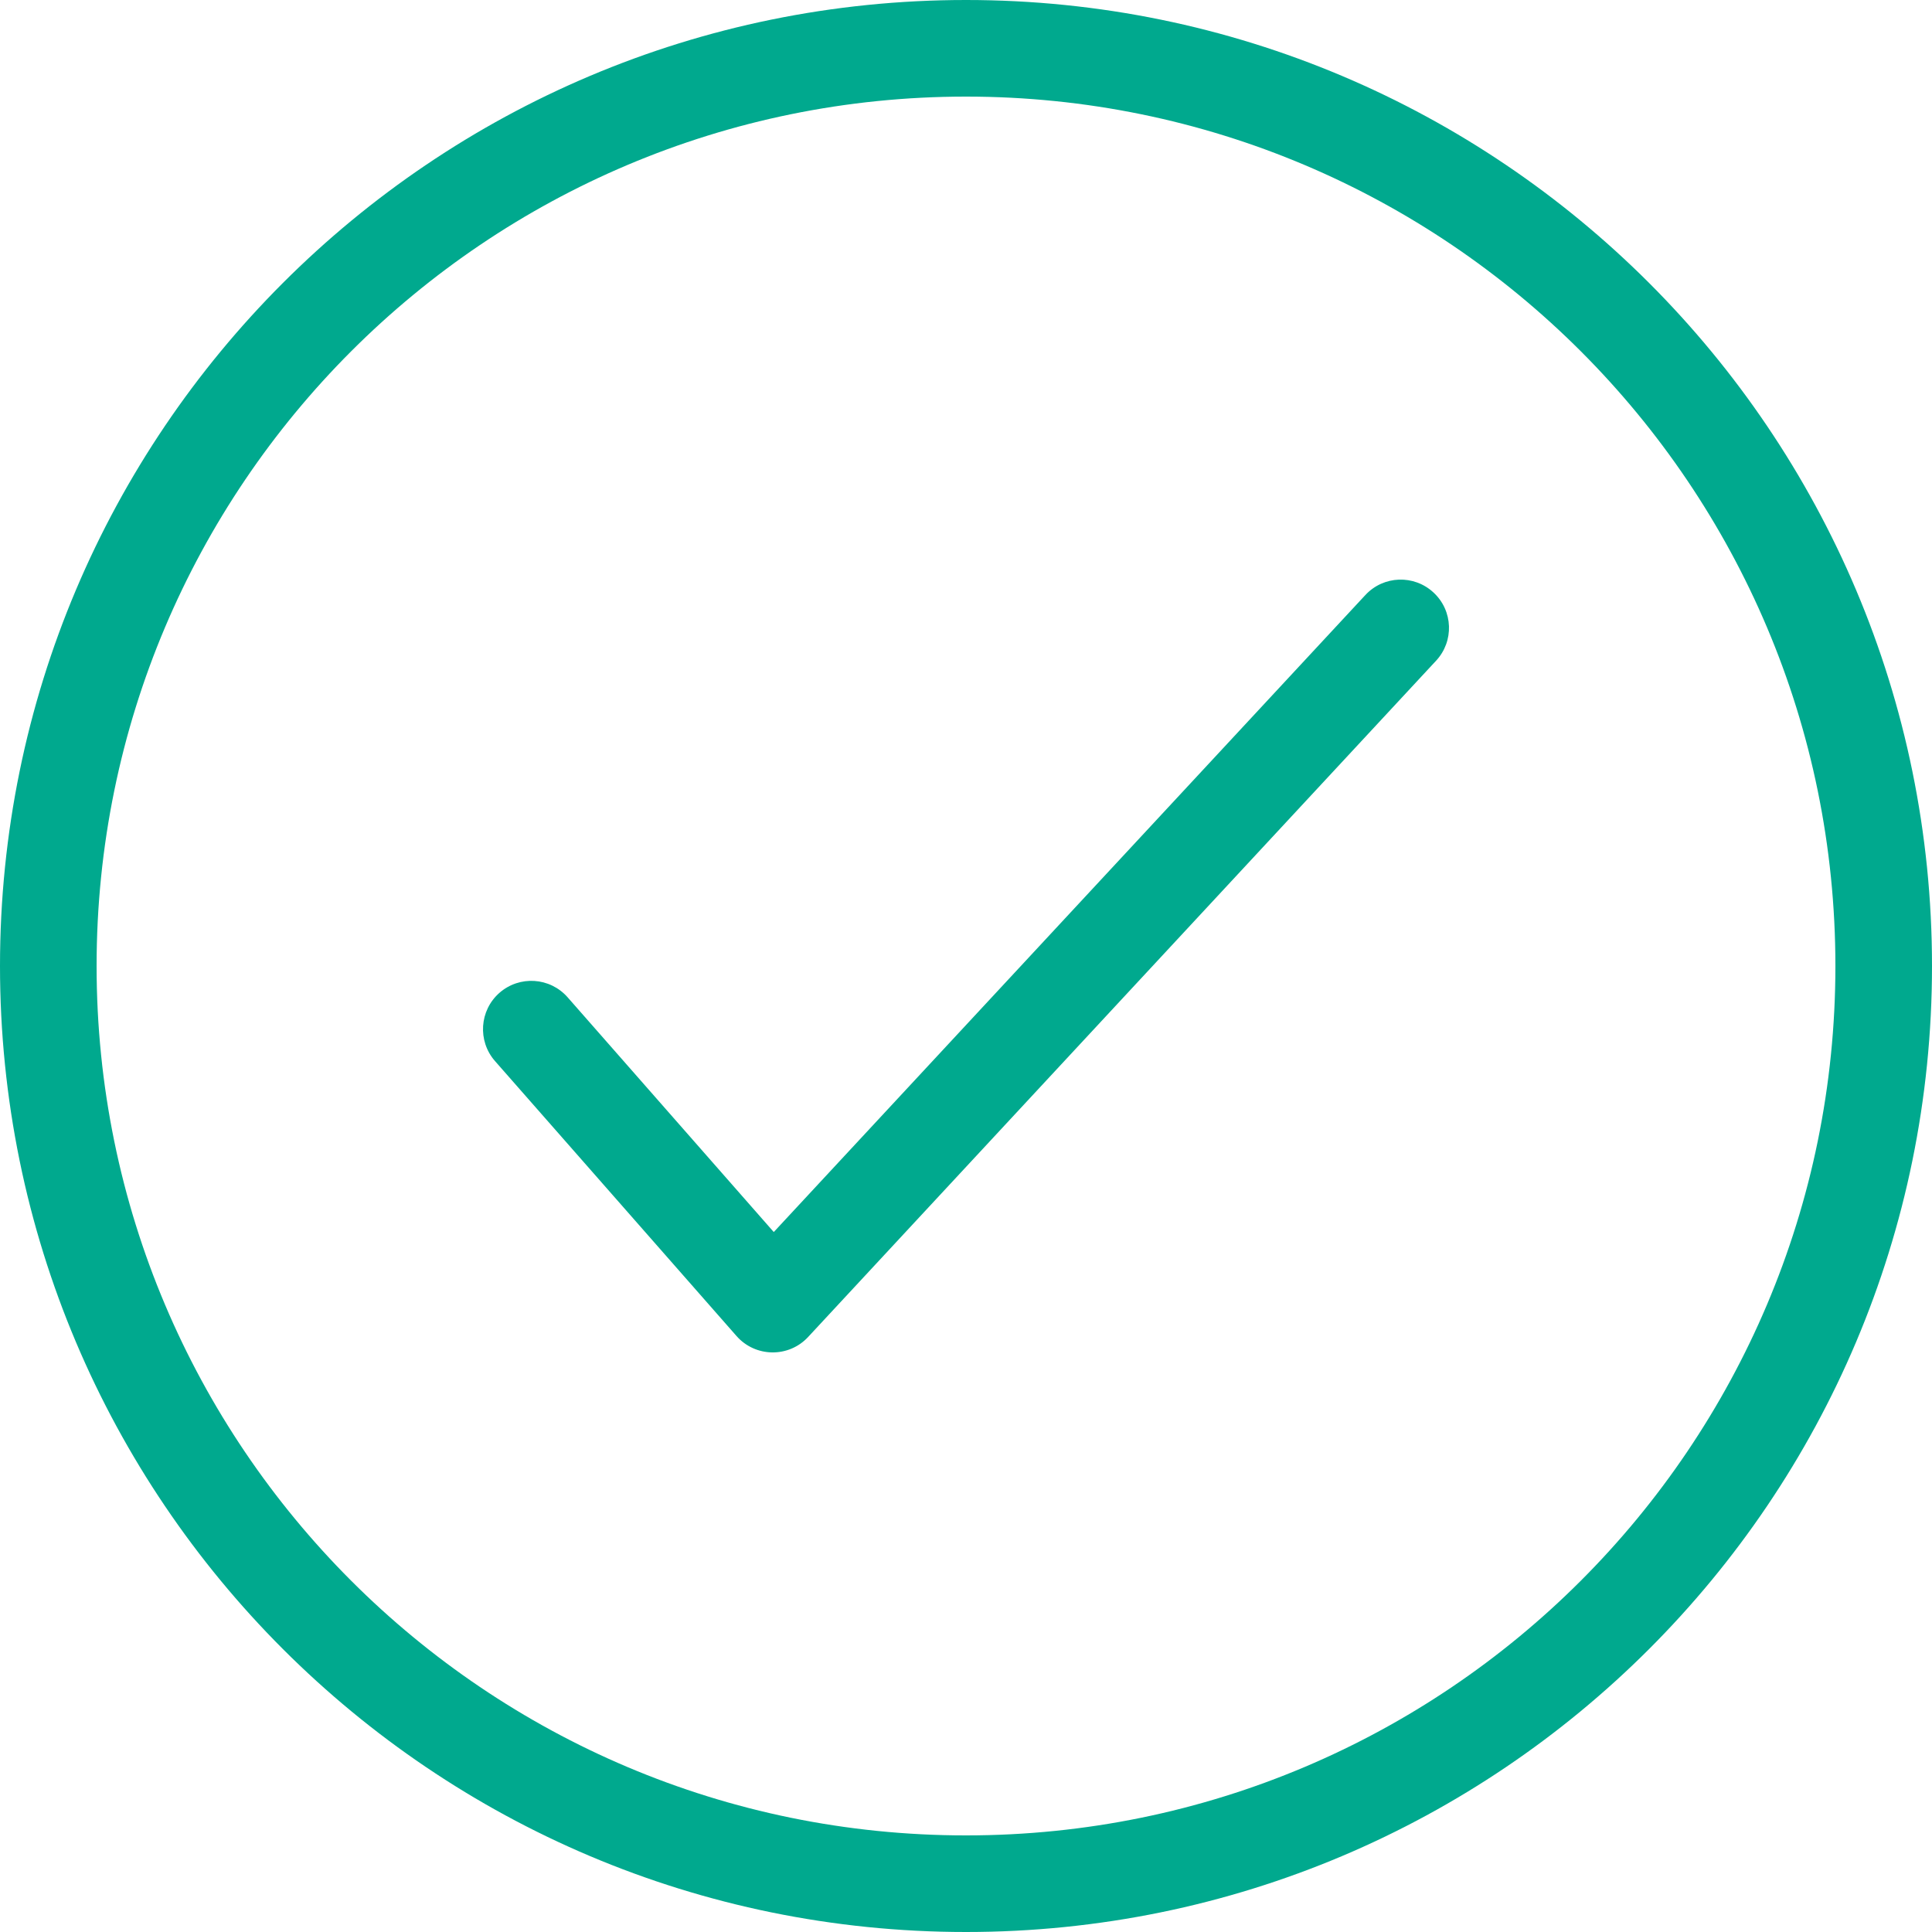
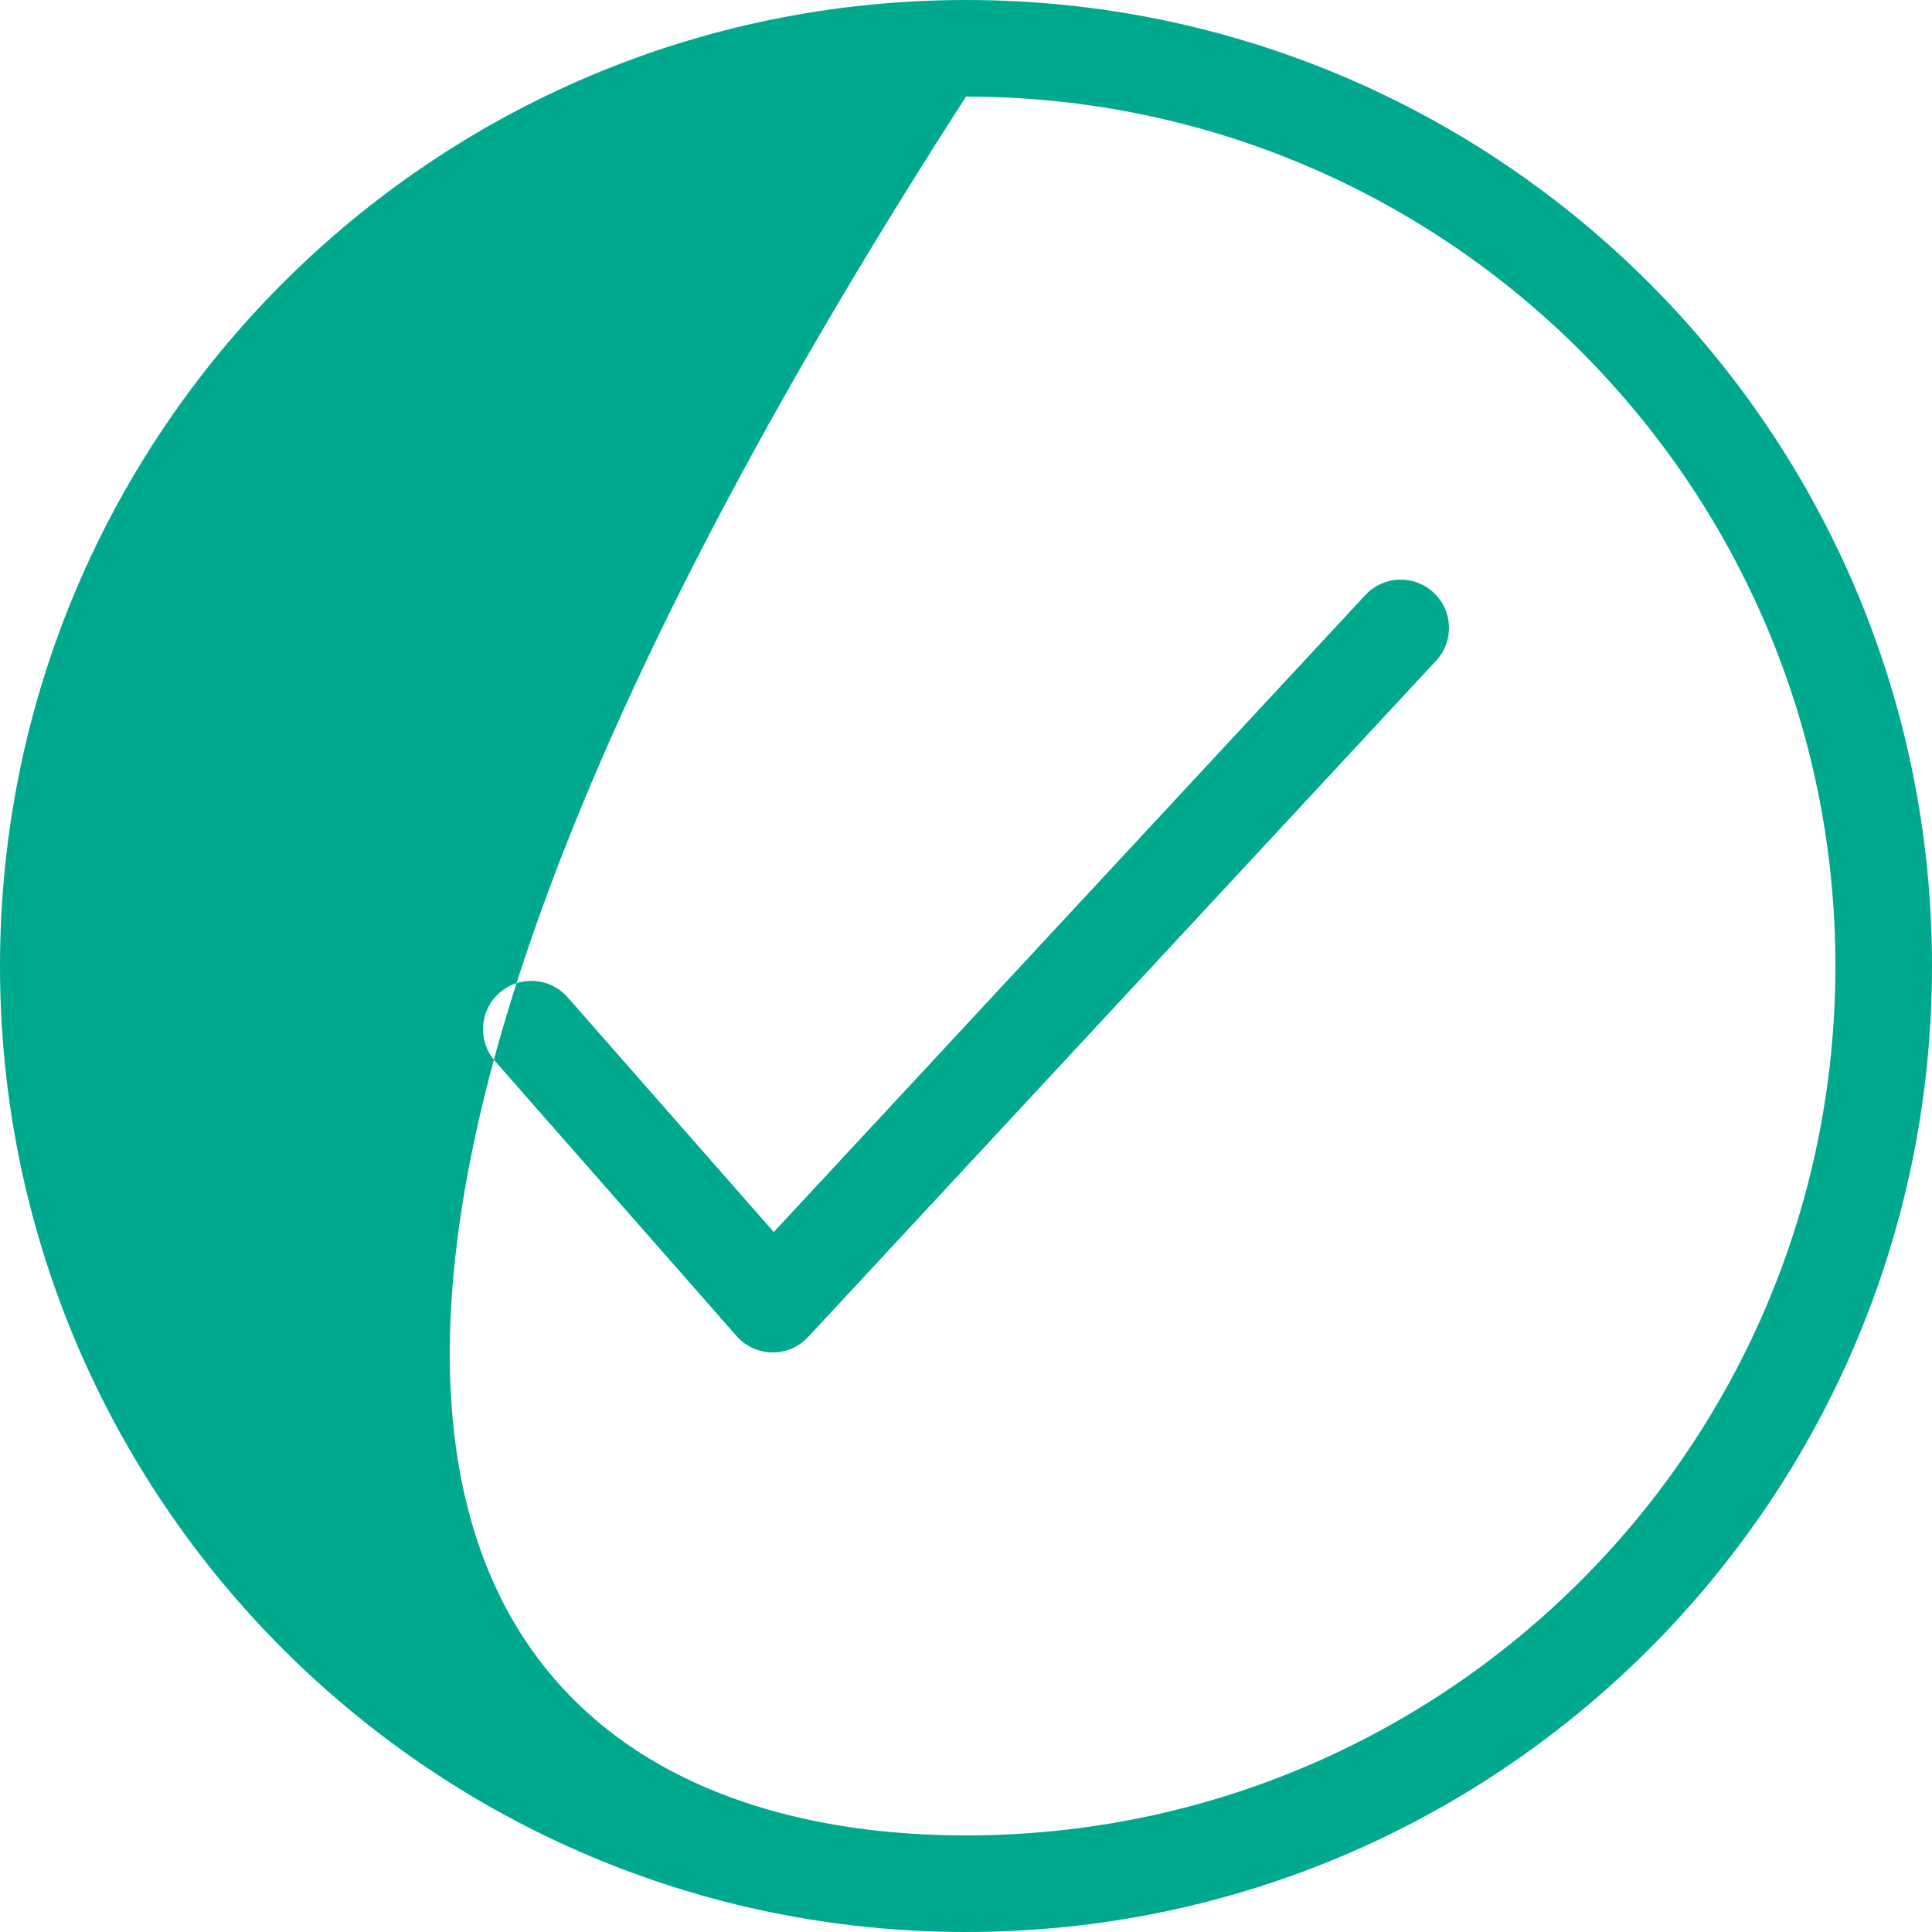
<svg xmlns="http://www.w3.org/2000/svg" width="20px" height="20px" viewBox="0 0 20 20" version="1.1">
  <title>Icon / Values / Do Right</title>
  <desc>Created with Sketch.</desc>
  <g id="final" stroke="none" stroke-width="1" fill="none" fill-rule="evenodd">
    <g id="AS-landing-Page-NEWEST" transform="translate(-1023, -1349)" fill="#00A98E">
      <g id="Icon-/-Values-/-Do-Right" transform="translate(1021, 1347)">
        <g id="Icon-/-Check-Circle-/-Outlined">
-           <path d="M16.134,8.16 C16.322,7.957 16.638,7.946 16.84,8.134 C17.043,8.322 17.054,8.638 16.866,8.84 L10.366,15.84 C10.165,16.057 9.82,16.053 9.624,15.83 L7.124,12.984 C6.942,12.776 6.963,12.46 7.17,12.278 C7.378,12.096 7.693,12.116 7.876,12.324 L10.01,14.754 L16.134,8.16 Z M12,21 C16.971,21 21,16.971 21,12 C21,7.029 16.971,3 12,3 C7.029,3 3,7.029 3,12 C3,16.971 7.029,21 12,21 Z M12,22 C6.477,22 2,17.523 2,12 C2,6.477 6.477,2 12,2 C17.523,2 22,6.477 22,12 C22,17.523 17.523,22 12,22 Z" id="Shape" />
+           <path d="M16.134,8.16 C16.322,7.957 16.638,7.946 16.84,8.134 C17.043,8.322 17.054,8.638 16.866,8.84 L10.366,15.84 C10.165,16.057 9.82,16.053 9.624,15.83 L7.124,12.984 C6.942,12.776 6.963,12.46 7.17,12.278 C7.378,12.096 7.693,12.116 7.876,12.324 L10.01,14.754 L16.134,8.16 Z M12,21 C16.971,21 21,16.971 21,12 C21,7.029 16.971,3 12,3 C3,16.971 7.029,21 12,21 Z M12,22 C6.477,22 2,17.523 2,12 C2,6.477 6.477,2 12,2 C17.523,2 22,6.477 22,12 C22,17.523 17.523,22 12,22 Z" id="Shape" />
        </g>
      </g>
    </g>
  </g>
</svg>